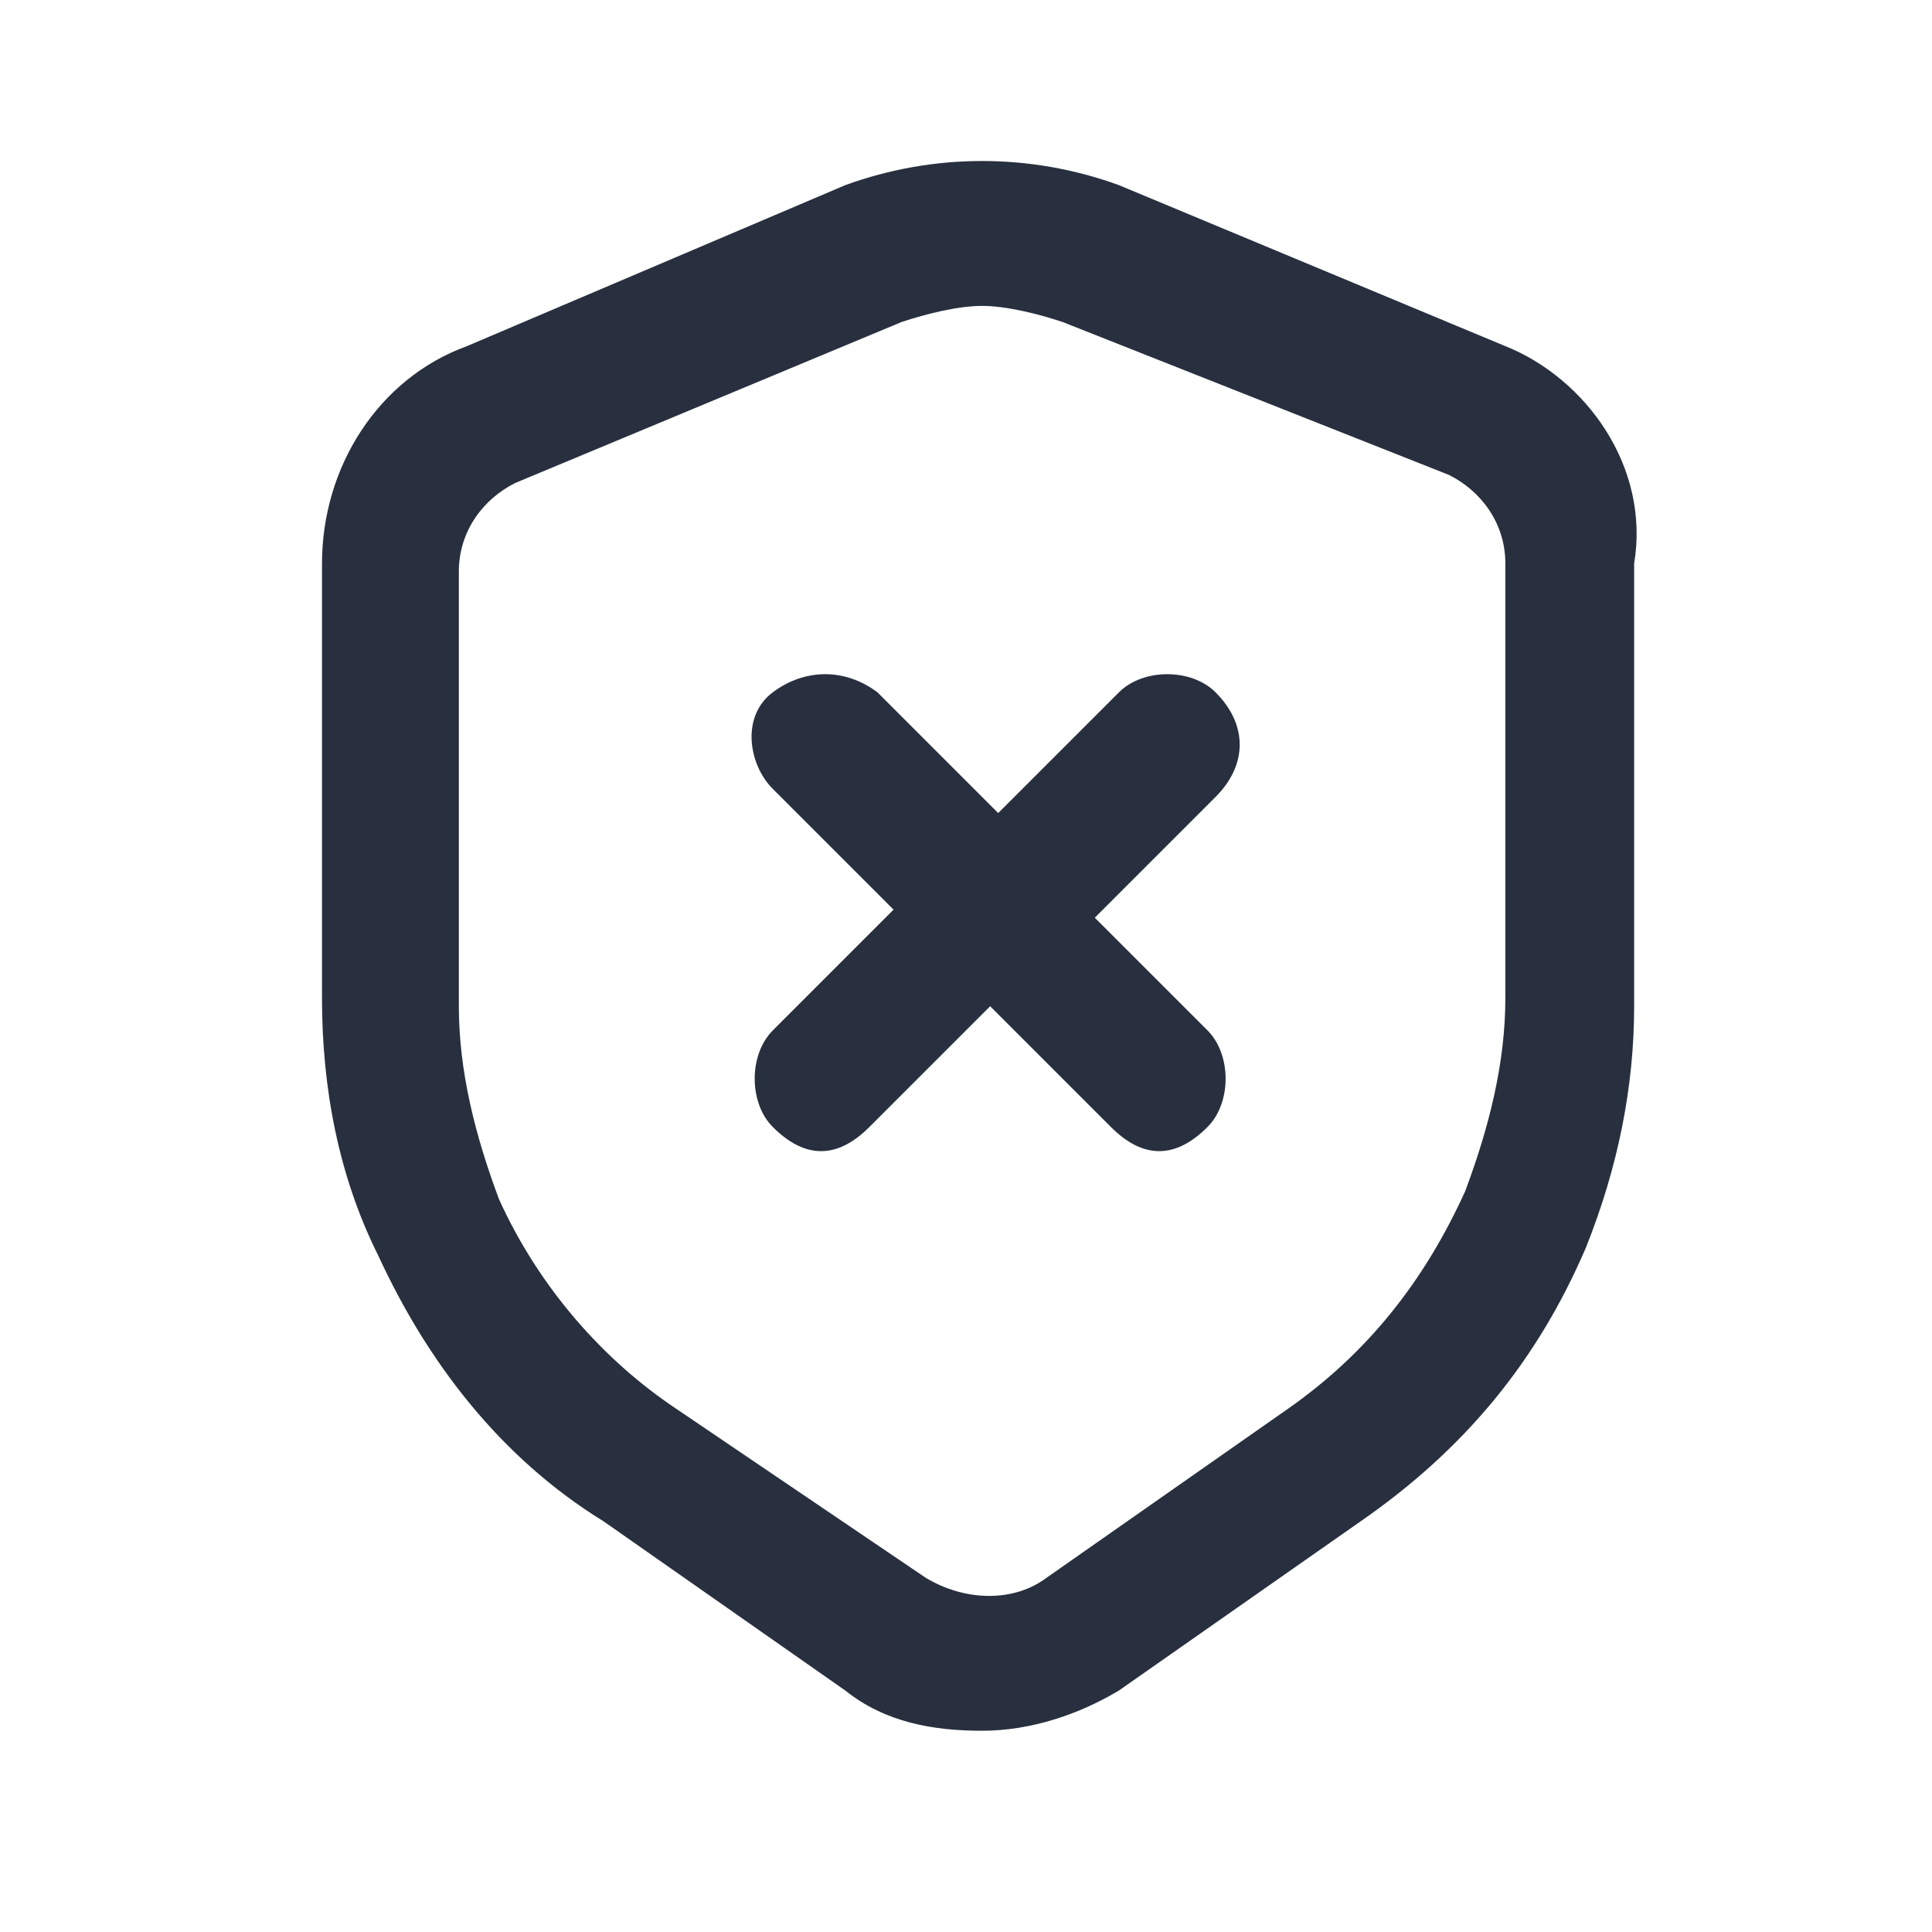
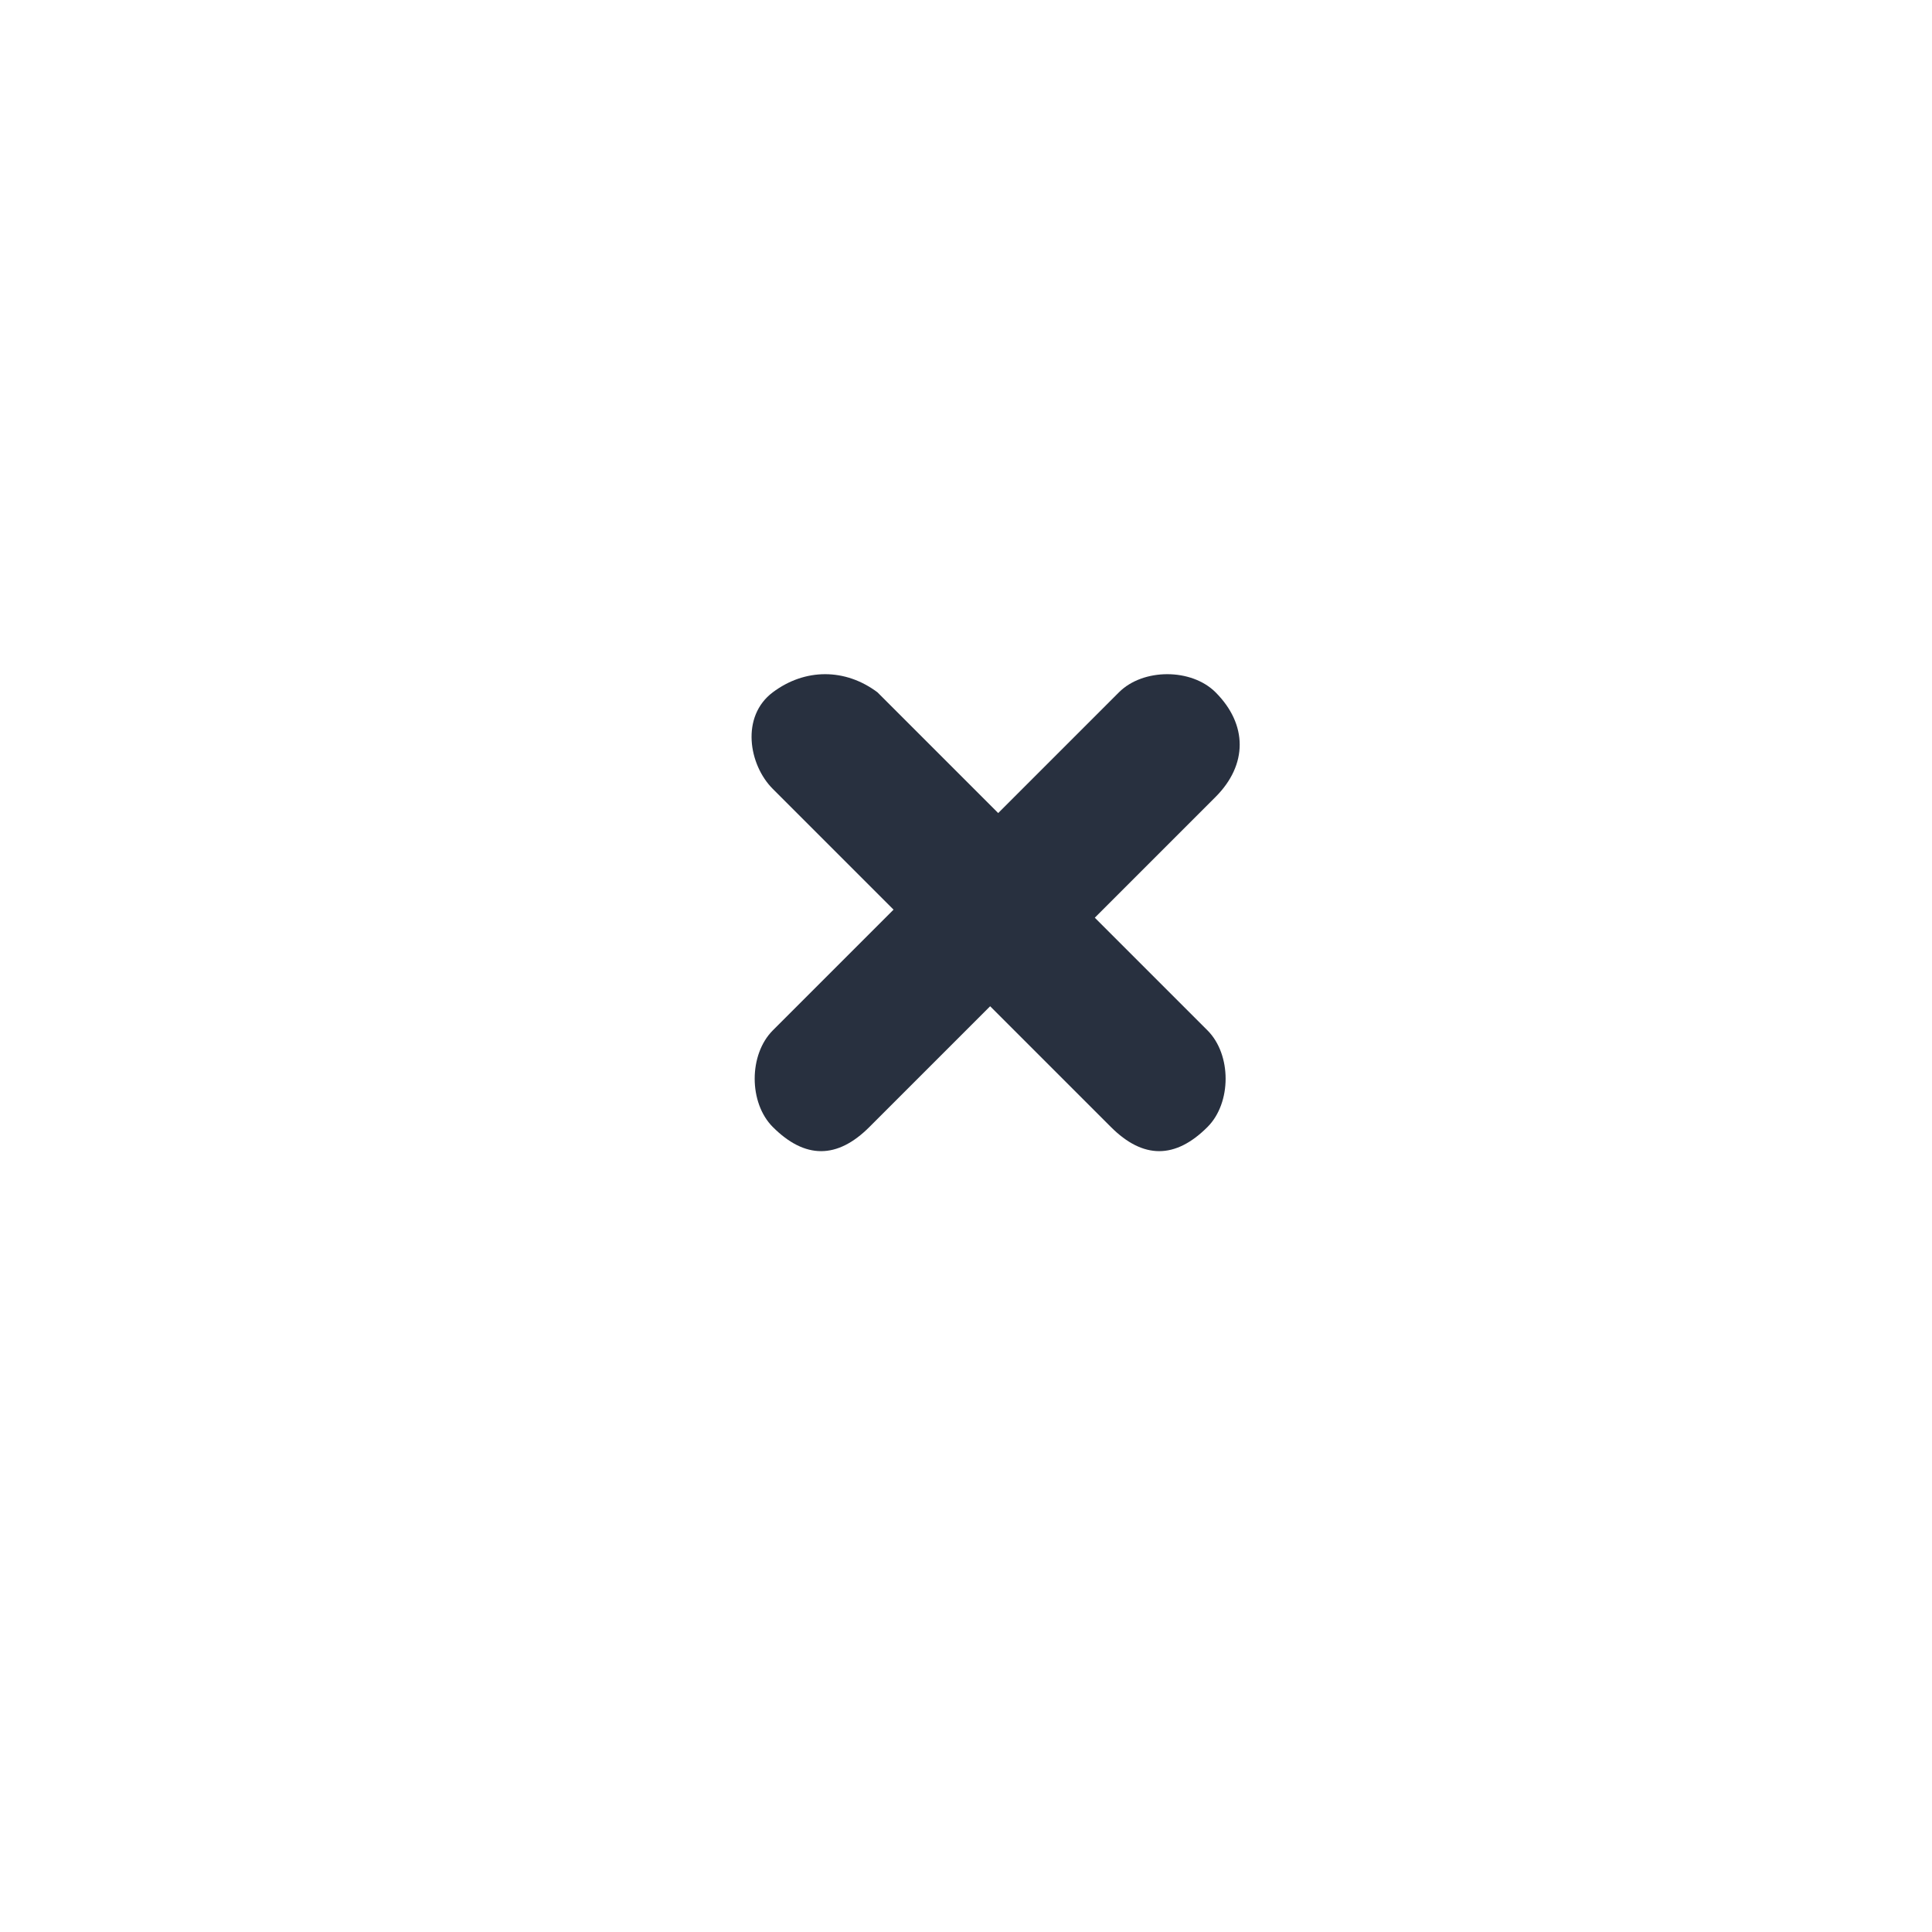
<svg xmlns="http://www.w3.org/2000/svg" width="24" height="24" viewBox="0 0 24 24" fill="none">
-   <path d="M18.7 4.3L13.9 2.3C12.8 1.9 11.6 1.9 10.5 2.3L5.8 4.3C4.7 4.7 4 5.8 4 7V12.4C4 13.5 4.2 14.6 4.7 15.6C5.3 16.9 6.2 18.1 7.5 18.9L10.5 21C11 21.4 11.6 21.5 12.2 21.5C12.8 21.5 13.4 21.3 13.9 21L16.9 18.9C18.2 18 19.1 16.9 19.7 15.5C20.1 14.5 20.3 13.5 20.3 12.5V7C20.5 5.8 19.7 4.7 18.7 4.3ZM18.7 12.4C18.7 13.2 18.5 14 18.2 14.8C17.7 15.9 17 16.8 16 17.5L13 19.6C12.6 19.9 12 19.9 11.5 19.6L8.4 17.5C7.5 16.9 6.7 16 6.2 14.9C5.9 14.1 5.7 13.3 5.7 12.5V7.1C5.7 6.6 6 6.2 6.4 6L11.2 4C11.5 3.9 11.9 3.8 12.2 3.8C12.5 3.8 12.9 3.9 13.2 4L18 5.9C18.4 6.1 18.7 6.5 18.7 7V12.4Z" fill="#28303F" />
  <path d="M15.1 8.6C14.8 8.3 14.2 8.3 13.9 8.6L12.4 10.1L10.9 8.6C10.5 8.3 10 8.3 9.6 8.6C9.2 8.9 9.3 9.5 9.6 9.8L11.1 11.3L9.6 12.8C9.3 13.1 9.3 13.7 9.6 14C9.8 14.2 10 14.3 10.2 14.3C10.4 14.3 10.6 14.2 10.8 14L12.3 12.5L13.8 14C14 14.2 14.2 14.3 14.4 14.3C14.6 14.3 14.8 14.2 15 14C15.3 13.7 15.3 13.1 15 12.8L13.6 11.4L15.1 9.9C15.5 9.5 15.5 9 15.1 8.6Z" fill="#28303F" />
</svg>